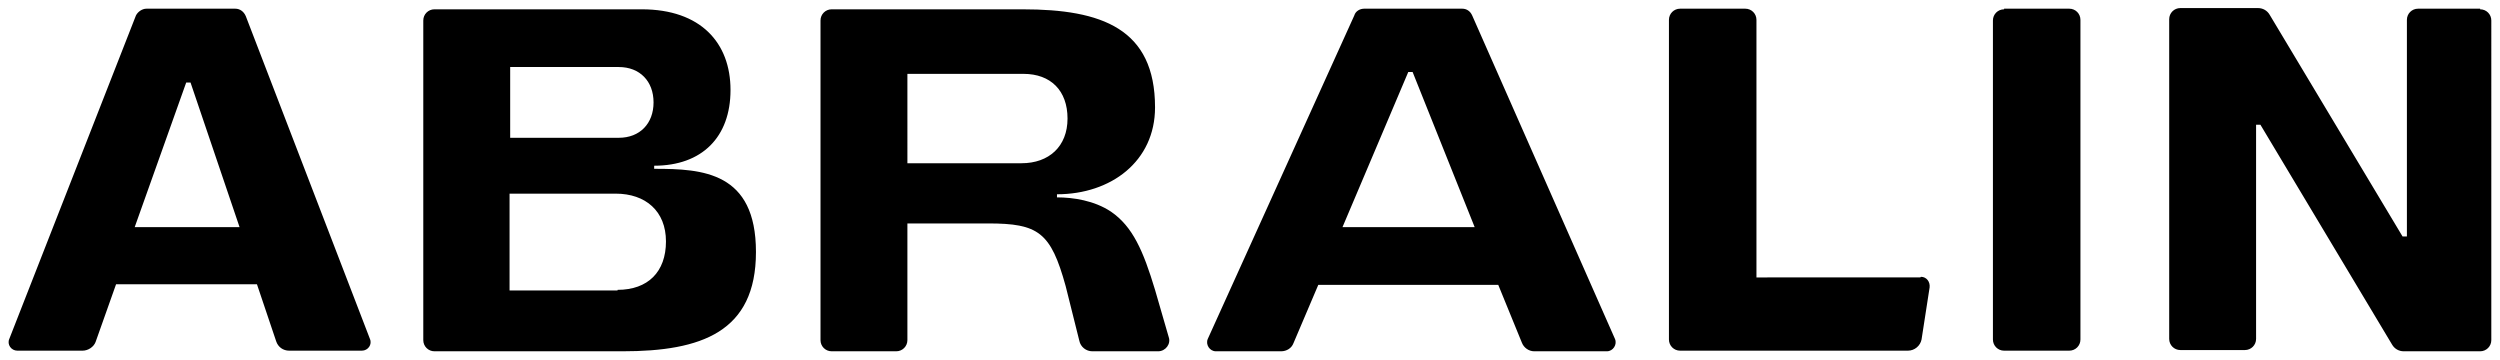
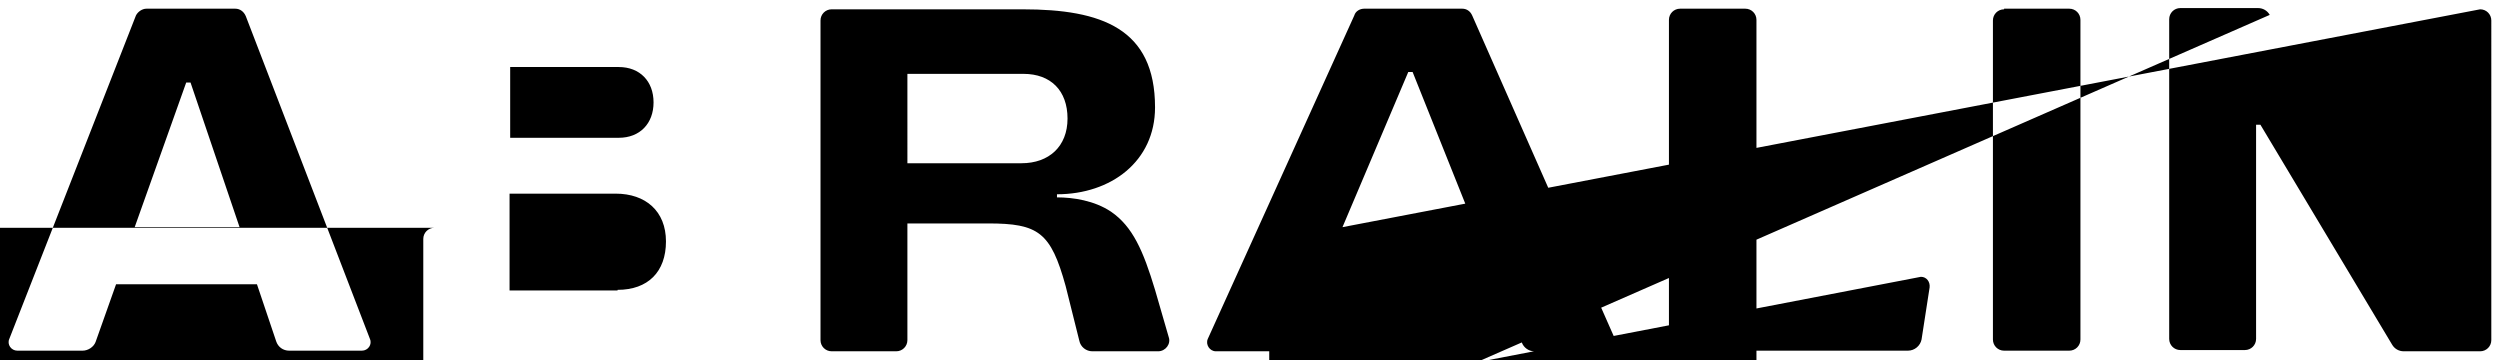
<svg xmlns="http://www.w3.org/2000/svg" viewBox="0 0 402.8 58">
-   <path d="M322.9 1.4h10.5c1 0 1.8.8 1.8 1.8v51.5c0 1-.8 1.8-1.8 1.8h-10.5c-1 0-1.8-.8-1.8-1.8V3.3c0-1 .8-1.8 1.8-1.8zM39.6 2.6c-.3-.7-.9-1.2-1.7-1.2H23.6c-.7 0-1.4.5-1.7 1.1L1.5 54.6c-.4.9.3 1.9 1.3 1.9h10.5c.9 0 1.8-.6 2.1-1.4l3.3-9.3h22.7l3.1 9.2c.3.9 1.1 1.5 2.1 1.5h11.7c1 0 1.7-1 1.3-1.9l-20-52zM30 13.3h.7l7.9 23.3H21.7L30 13.3zM237.2 2.5c-.3-.7-.9-1.1-1.6-1.1h-15.8c-.7 0-1.4.4-1.6 1.1l-23.6 52.1c-.4.9.3 2 1.3 2h10.5c.9 0 1.7-.5 2-1.3l4-9.4h29l3.8 9.3c.3.8 1.1 1.4 2 1.4h11.7c1 0 1.7-1.1 1.3-2l-23-52.1zm-20.9 34.1l10.6-25h.7l10 25h-21.3zM399.6 1.4h-10c-1 0-1.8.8-1.8 1.8v34.9h-.7L365.7 2.4c-.4-.7-1.1-1.1-1.9-1.1h-12.5c-1 0-1.8.8-1.8 1.8v51.5c0 1 .8 1.8 1.8 1.8h10.4c1 0 1.8-.8 1.8-1.8V20.1h.7l21.2 35.4c.4.7 1.1 1.1 1.9 1.1h12.3c1 0 1.8-.8 1.8-1.8V3.3c0-1-.8-1.8-1.8-1.8zm-90.2 43.3H283V3.2c0-1-.8-1.8-1.8-1.8h-10.5c-1 0-1.8.8-1.8 1.8v51.5c0 1 .8 1.8 1.8 1.8h36.7c1.1 0 2-.8 2.2-1.8l1.3-8.4c.1-.9-.5-1.7-1.4-1.7zm-204-17.5v-.5c7.7 0 12.3-4.6 12.3-12.2s-4.8-13-14.3-13H70c-1 0-1.8.8-1.8 1.8v51.5c0 1 .8 1.8 1.8 1.8h30.3c12.7 0 21.5-3.1 21.5-16s-8.6-13.4-16.3-13.4zM82.2 10.8h17.5c3.4 0 5.6 2.3 5.6 5.7s-2.2 5.7-5.6 5.7H82.2V10.8zm17.3 36H82.1V31.2h17.1c4.8 0 8.1 2.8 8.1 7.7s-2.9 7.8-7.8 7.8zm88.8 7.5l-2.2-7.6c-1.9-6.3-3.6-10.2-7.1-12.6-2.7-1.8-6.1-2.3-8.7-2.3v-.5c8.7 0 15.8-5.3 15.8-14 0-12.7-8.6-15.8-21.3-15.8H134c-1 0-1.8.8-1.8 1.8v51.5c0 1 .8 1.8 1.8 1.8h10.4c1 0 1.8-.8 1.8-1.8V36h13c8.1 0 10.1 1.4 12.5 10.1l2.2 8.8c.2 1 1.1 1.7 2.1 1.7h10.6c1.2 0 2.1-1.2 1.7-2.3zm-23.7-28h-18.4V11.9h18.7c4.4 0 7.1 2.7 7.1 7.2s-3 7.2-7.4 7.2z" />
+   <path d="M322.9 1.4h10.5c1 0 1.8.8 1.8 1.8v51.5c0 1-.8 1.8-1.8 1.8h-10.5c-1 0-1.8-.8-1.8-1.8V3.3c0-1 .8-1.8 1.8-1.8zM39.6 2.6c-.3-.7-.9-1.2-1.7-1.2H23.6c-.7 0-1.4.5-1.7 1.1L1.5 54.6c-.4.9.3 1.9 1.3 1.9h10.5c.9 0 1.8-.6 2.1-1.4l3.3-9.3h22.7l3.1 9.2c.3.9 1.1 1.5 2.1 1.5h11.7c1 0 1.7-1 1.3-1.9l-20-52zM30 13.3h.7l7.9 23.3H21.7L30 13.3zM237.2 2.5c-.3-.7-.9-1.1-1.6-1.1h-15.8c-.7 0-1.4.4-1.6 1.1l-23.6 52.1c-.4.9.3 2 1.3 2h10.5c.9 0 1.7-.5 2-1.3l4-9.4h29l3.8 9.3c.3.8 1.1 1.4 2 1.4h11.7c1 0 1.7-1.1 1.3-2l-23-52.1zm-20.9 34.1l10.6-25h.7l10 25h-21.3zh-10c-1 0-1.8.8-1.8 1.8v34.9h-.7L365.7 2.4c-.4-.7-1.1-1.1-1.9-1.1h-12.5c-1 0-1.8.8-1.8 1.8v51.5c0 1 .8 1.8 1.8 1.8h10.4c1 0 1.8-.8 1.8-1.8V20.1h.7l21.2 35.4c.4.7 1.1 1.1 1.9 1.1h12.3c1 0 1.8-.8 1.8-1.8V3.3c0-1-.8-1.8-1.8-1.8zm-90.2 43.3H283V3.2c0-1-.8-1.8-1.8-1.8h-10.5c-1 0-1.8.8-1.8 1.8v51.5c0 1 .8 1.8 1.8 1.8h36.7c1.1 0 2-.8 2.2-1.8l1.3-8.4c.1-.9-.5-1.7-1.4-1.7zm-204-17.5v-.5c7.7 0 12.3-4.6 12.3-12.2s-4.8-13-14.3-13H70c-1 0-1.8.8-1.8 1.8v51.5c0 1 .8 1.8 1.8 1.8h30.3c12.7 0 21.5-3.1 21.5-16s-8.6-13.4-16.3-13.4zM82.2 10.8h17.5c3.4 0 5.6 2.3 5.6 5.7s-2.2 5.7-5.6 5.7H82.2V10.8zm17.3 36H82.1V31.2h17.1c4.8 0 8.1 2.8 8.1 7.7s-2.9 7.8-7.8 7.8zm88.8 7.5l-2.2-7.6c-1.9-6.3-3.6-10.2-7.1-12.6-2.7-1.8-6.1-2.3-8.7-2.3v-.5c8.7 0 15.8-5.3 15.8-14 0-12.7-8.6-15.8-21.3-15.8H134c-1 0-1.8.8-1.8 1.8v51.5c0 1 .8 1.8 1.8 1.8h10.4c1 0 1.8-.8 1.8-1.8V36h13c8.1 0 10.1 1.4 12.5 10.1l2.2 8.8c.2 1 1.1 1.7 2.1 1.7h10.6c1.2 0 2.1-1.2 1.7-2.3zm-23.7-28h-18.4V11.9h18.7c4.4 0 7.1 2.7 7.1 7.2s-3 7.2-7.4 7.2z" />
</svg>